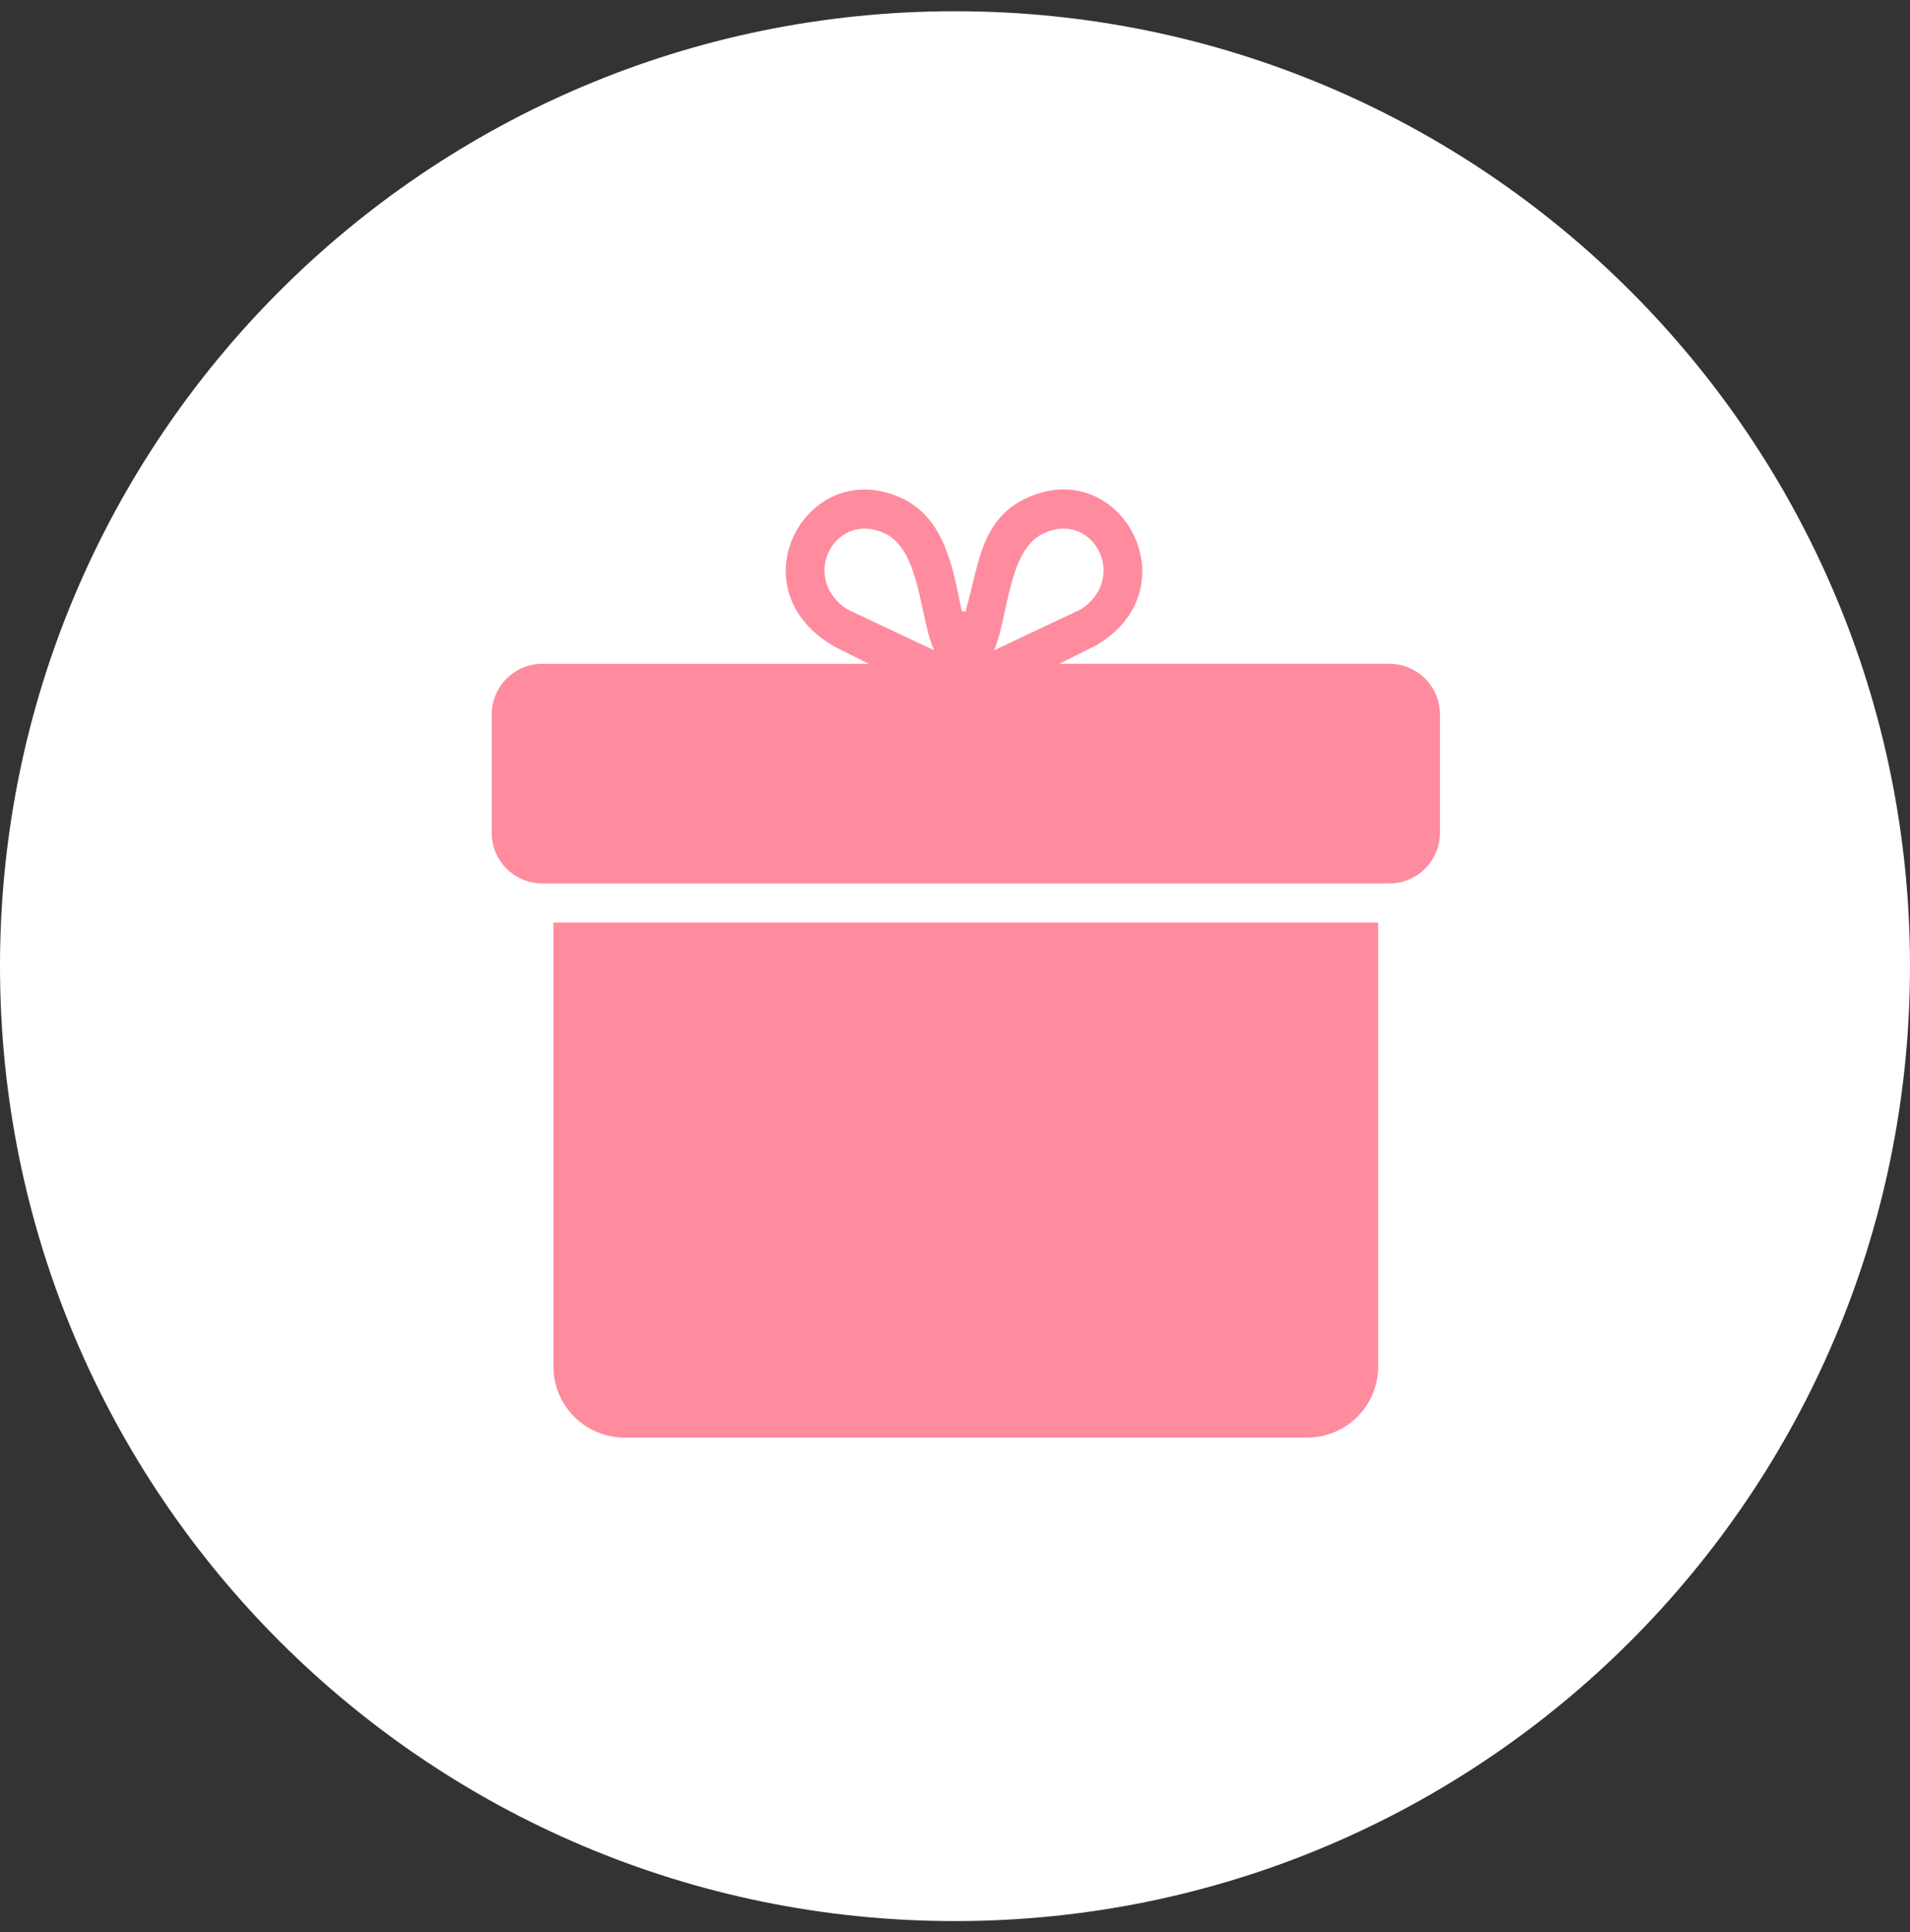
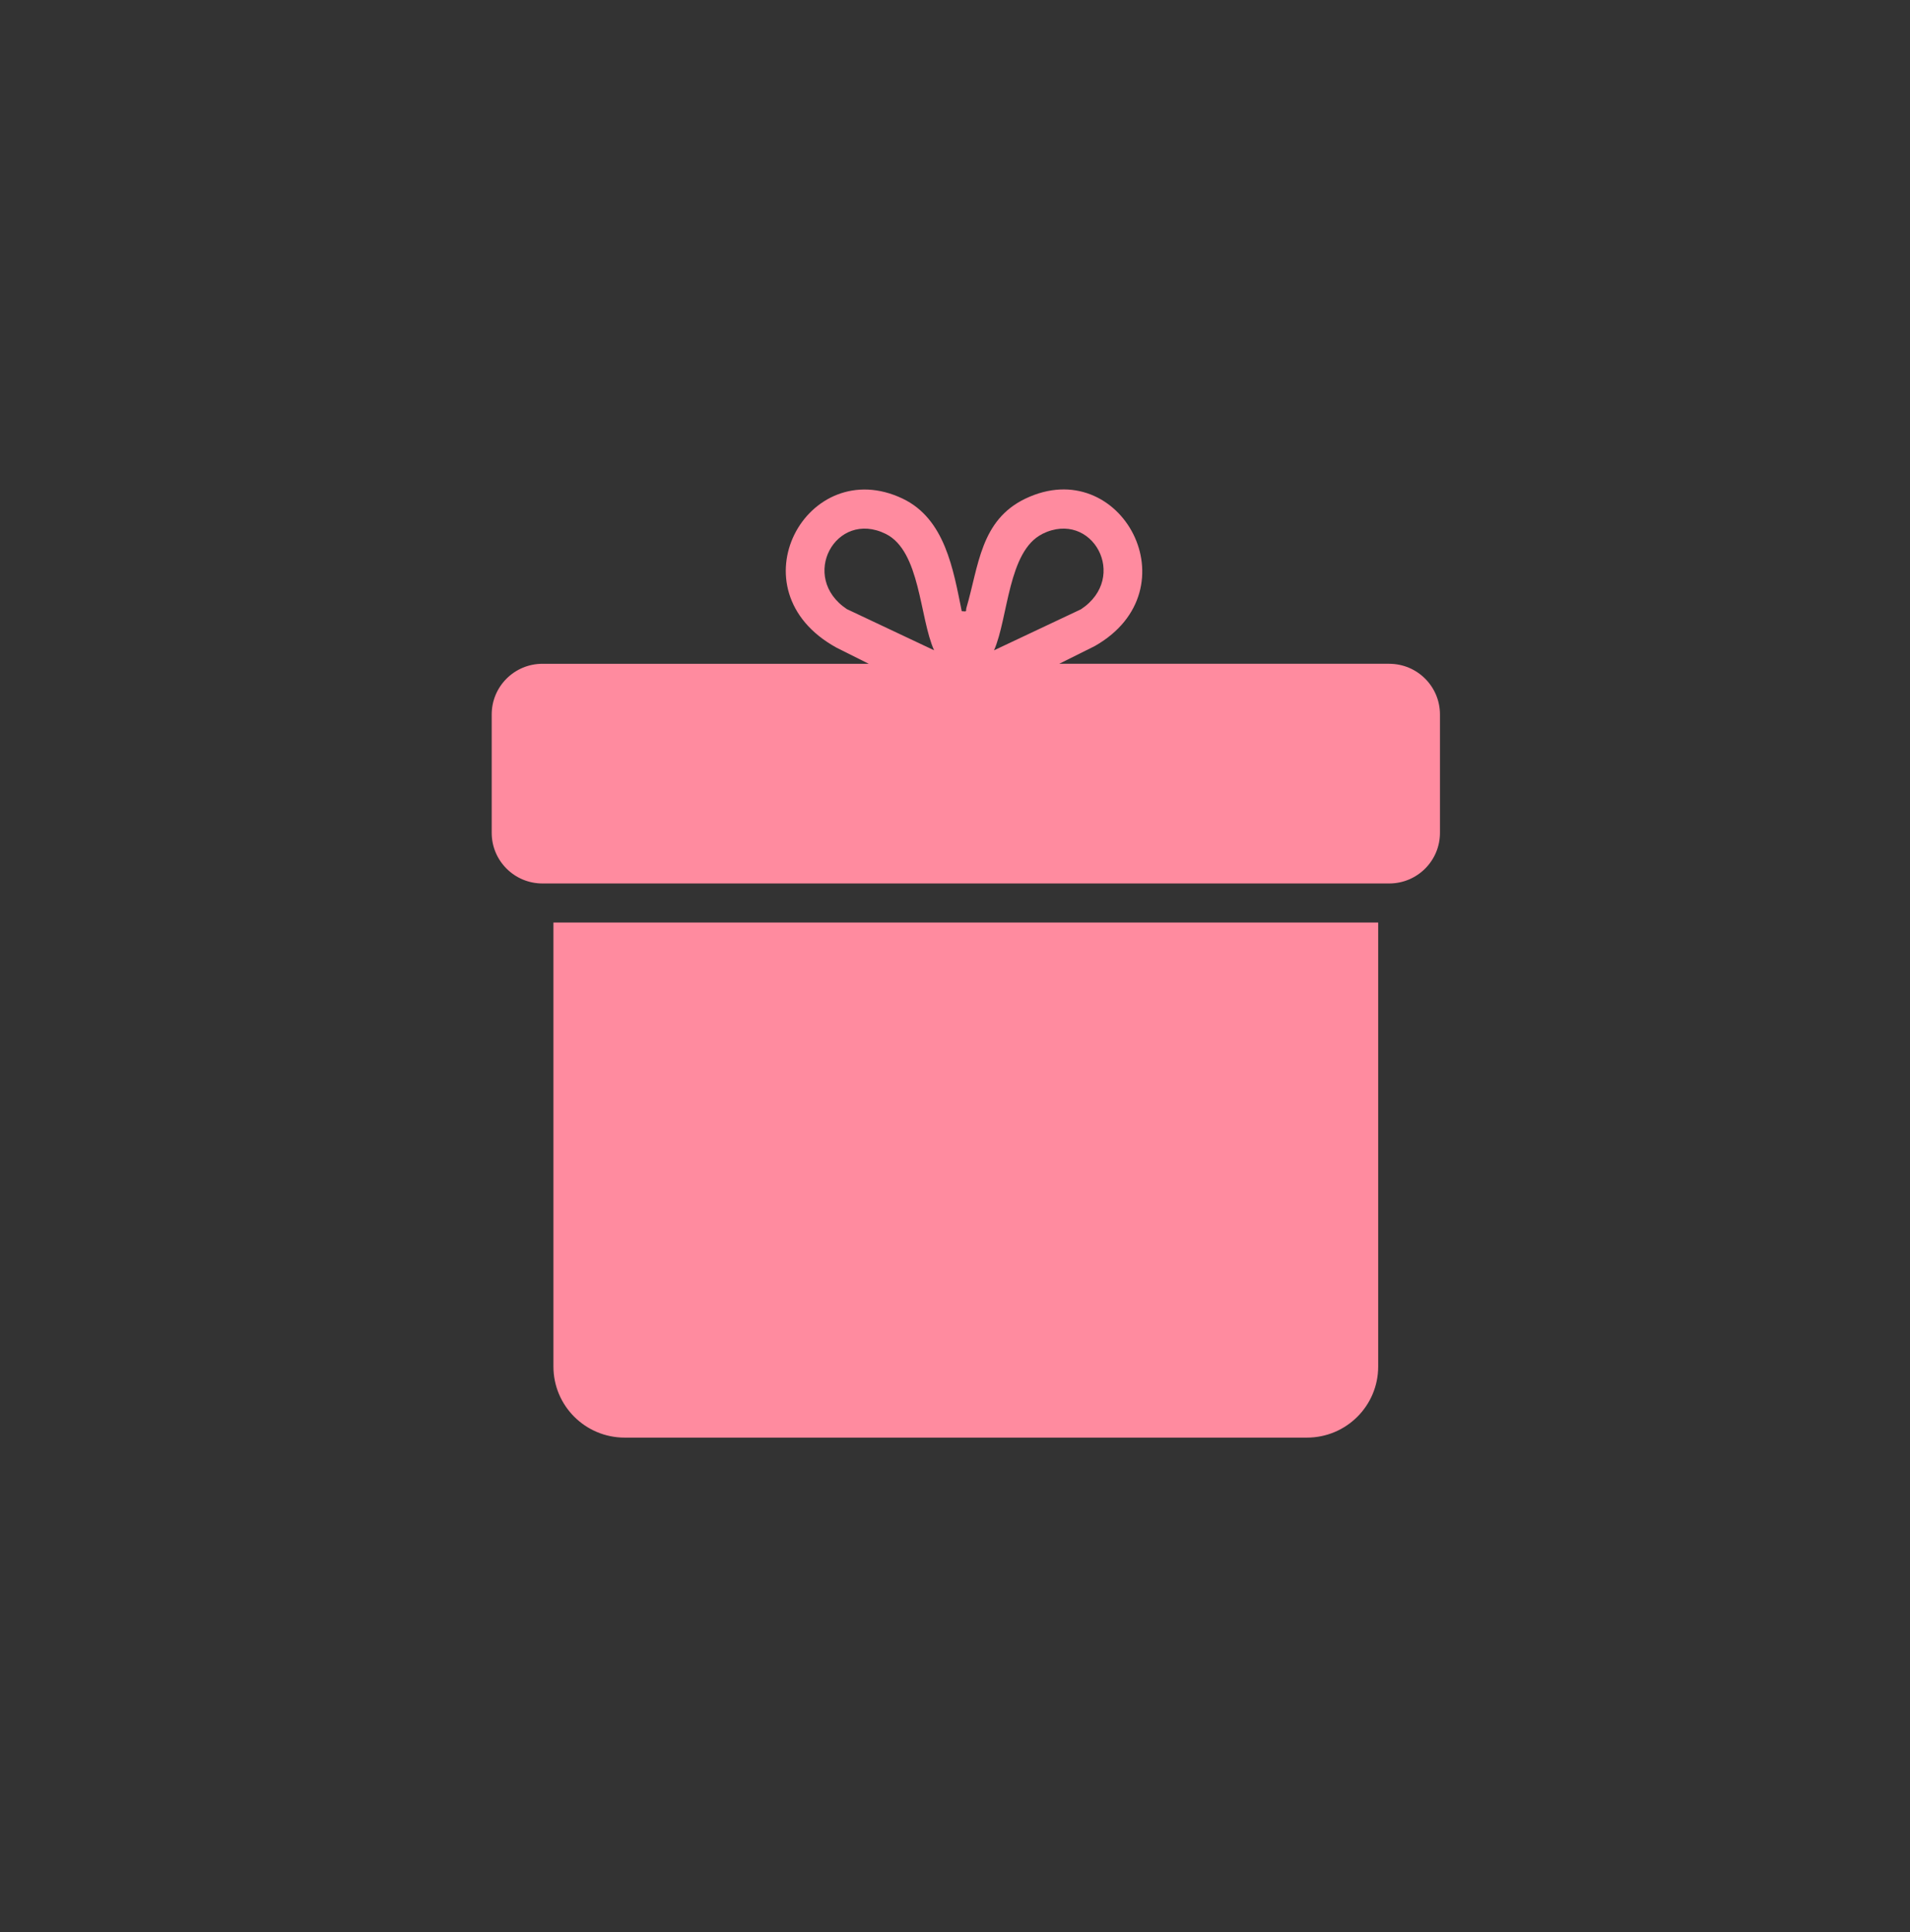
<svg xmlns="http://www.w3.org/2000/svg" fill="none" viewBox="0 0 85 86" height="86" width="85">
  <rect x="0" y="0" width="85" height="86" fill="#333333" stroke="none" />
-   <path fill="white" d="M42.5 85.5C65.972 85.5 85 66.472 85 43C85 19.528 65.972 0.5 42.5 0.5C19.028 0.5 0 19.528 0 43C0 66.472 19.028 85.5 42.5 85.5Z" />
  <path fill="#FF8B9F" d="M24.629 60.82C24.629 62.567 26.049 63.983 27.8 63.983H58.162C59.913 63.983 61.333 62.567 61.333 60.82V41.058H24.629V60.82Z" />
-   <path fill="#FF8B9F" d="M61.824 29.541H47.141L48.717 28.756C53.151 26.243 49.886 20.157 45.634 22.192C43.628 23.152 43.556 25.195 43.008 27.053C42.965 27.202 43.067 27.231 42.8 27.202C42.424 25.353 42.06 23.094 40.17 22.192C35.924 20.167 32.558 26.257 37.225 28.824L38.661 29.543H24.14C22.893 29.543 21.882 30.552 21.882 31.796V37.067C21.882 38.311 22.893 39.32 24.14 39.32H61.824C63.071 39.32 64.082 38.311 64.082 37.067V31.796C64.082 30.552 63.071 29.543 61.824 29.543V29.541ZM37.7 27.118C35.54 25.694 37.194 22.662 39.418 23.762C40.963 24.527 40.918 27.494 41.569 28.941L37.702 27.116L37.7 27.118ZM46.386 23.762C48.608 22.662 50.264 25.694 48.104 27.118L44.237 28.943C44.872 27.498 44.855 24.523 46.388 23.765L46.386 23.762Z" />
+   <path fill="#FF8B9F" d="M61.824 29.541H47.141L48.717 28.756C53.151 26.243 49.886 20.157 45.634 22.192C43.628 23.152 43.556 25.195 43.008 27.053C42.965 27.202 43.067 27.231 42.8 27.202C42.424 25.353 42.06 23.094 40.17 22.192C35.924 20.167 32.558 26.257 37.225 28.824L38.661 29.543H24.14C22.893 29.543 21.882 30.552 21.882 31.796V37.067C21.882 38.311 22.893 39.32 24.14 39.32H61.824C63.071 39.32 64.082 38.311 64.082 37.067V31.796C64.082 30.552 63.071 29.543 61.824 29.543ZM37.7 27.118C35.54 25.694 37.194 22.662 39.418 23.762C40.963 24.527 40.918 27.494 41.569 28.941L37.702 27.116L37.7 27.118ZM46.386 23.762C48.608 22.662 50.264 25.694 48.104 27.118L44.237 28.943C44.872 27.498 44.855 24.523 46.388 23.765L46.386 23.762Z" />
</svg>